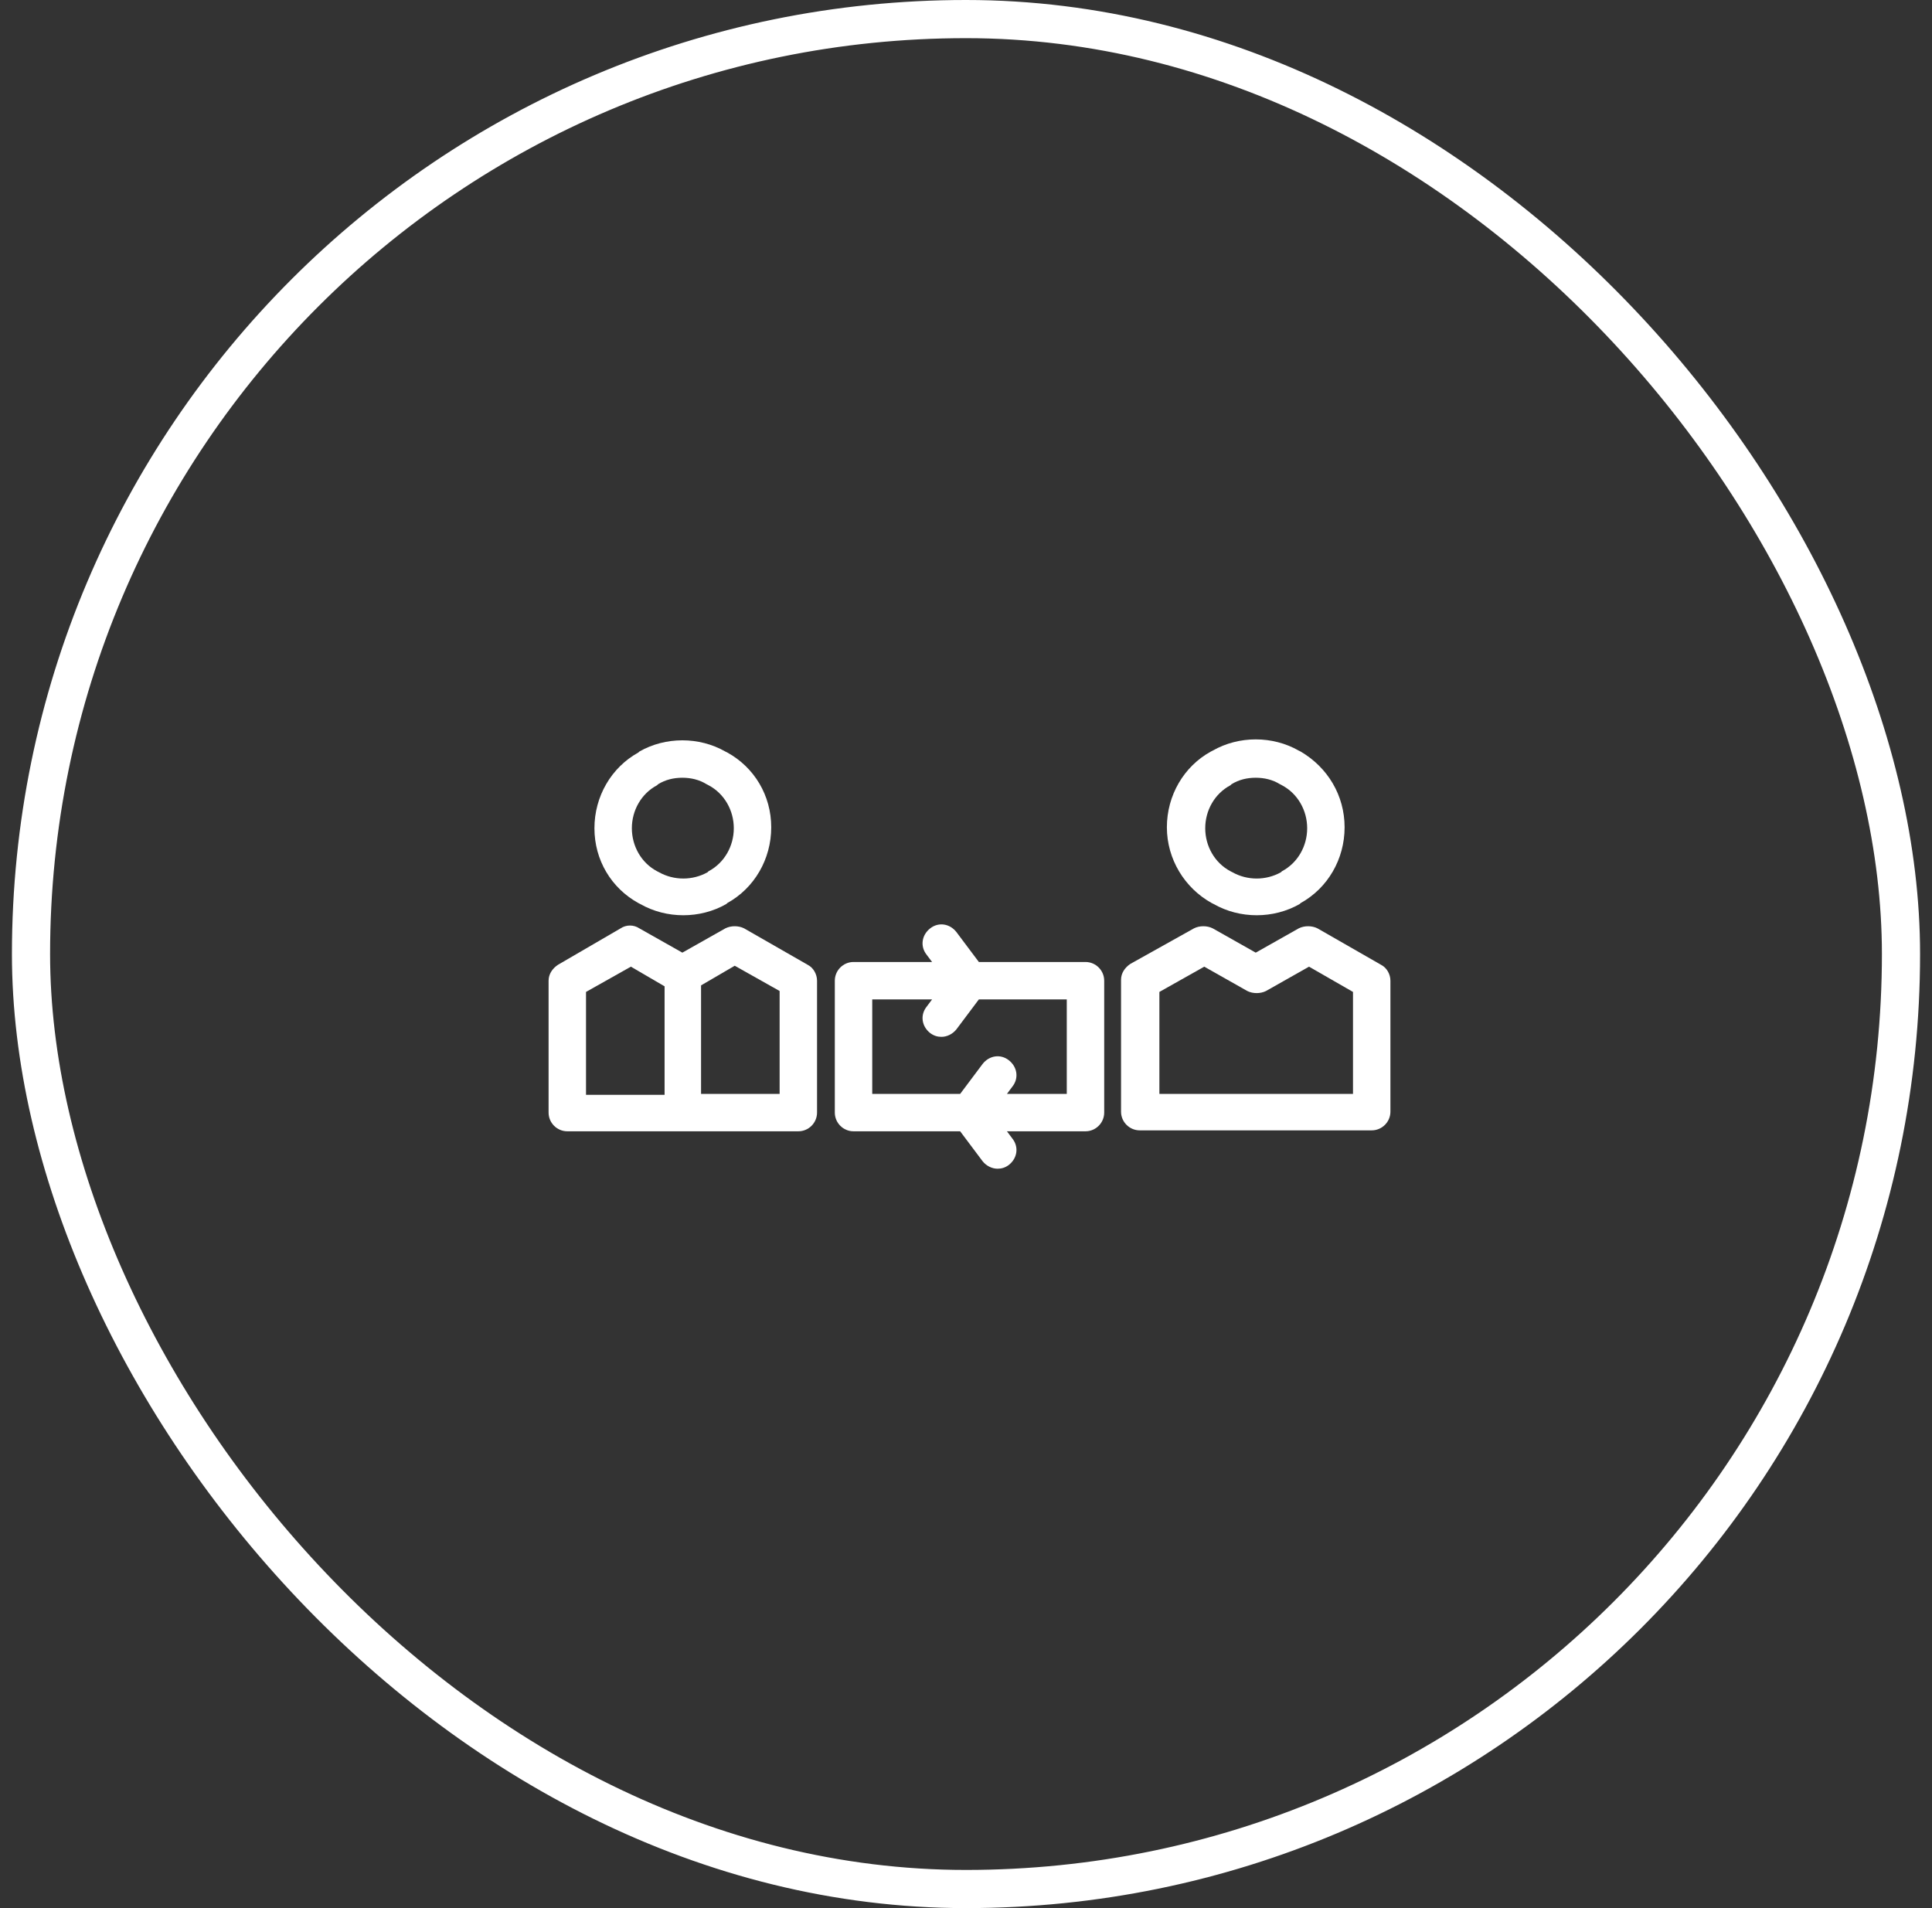
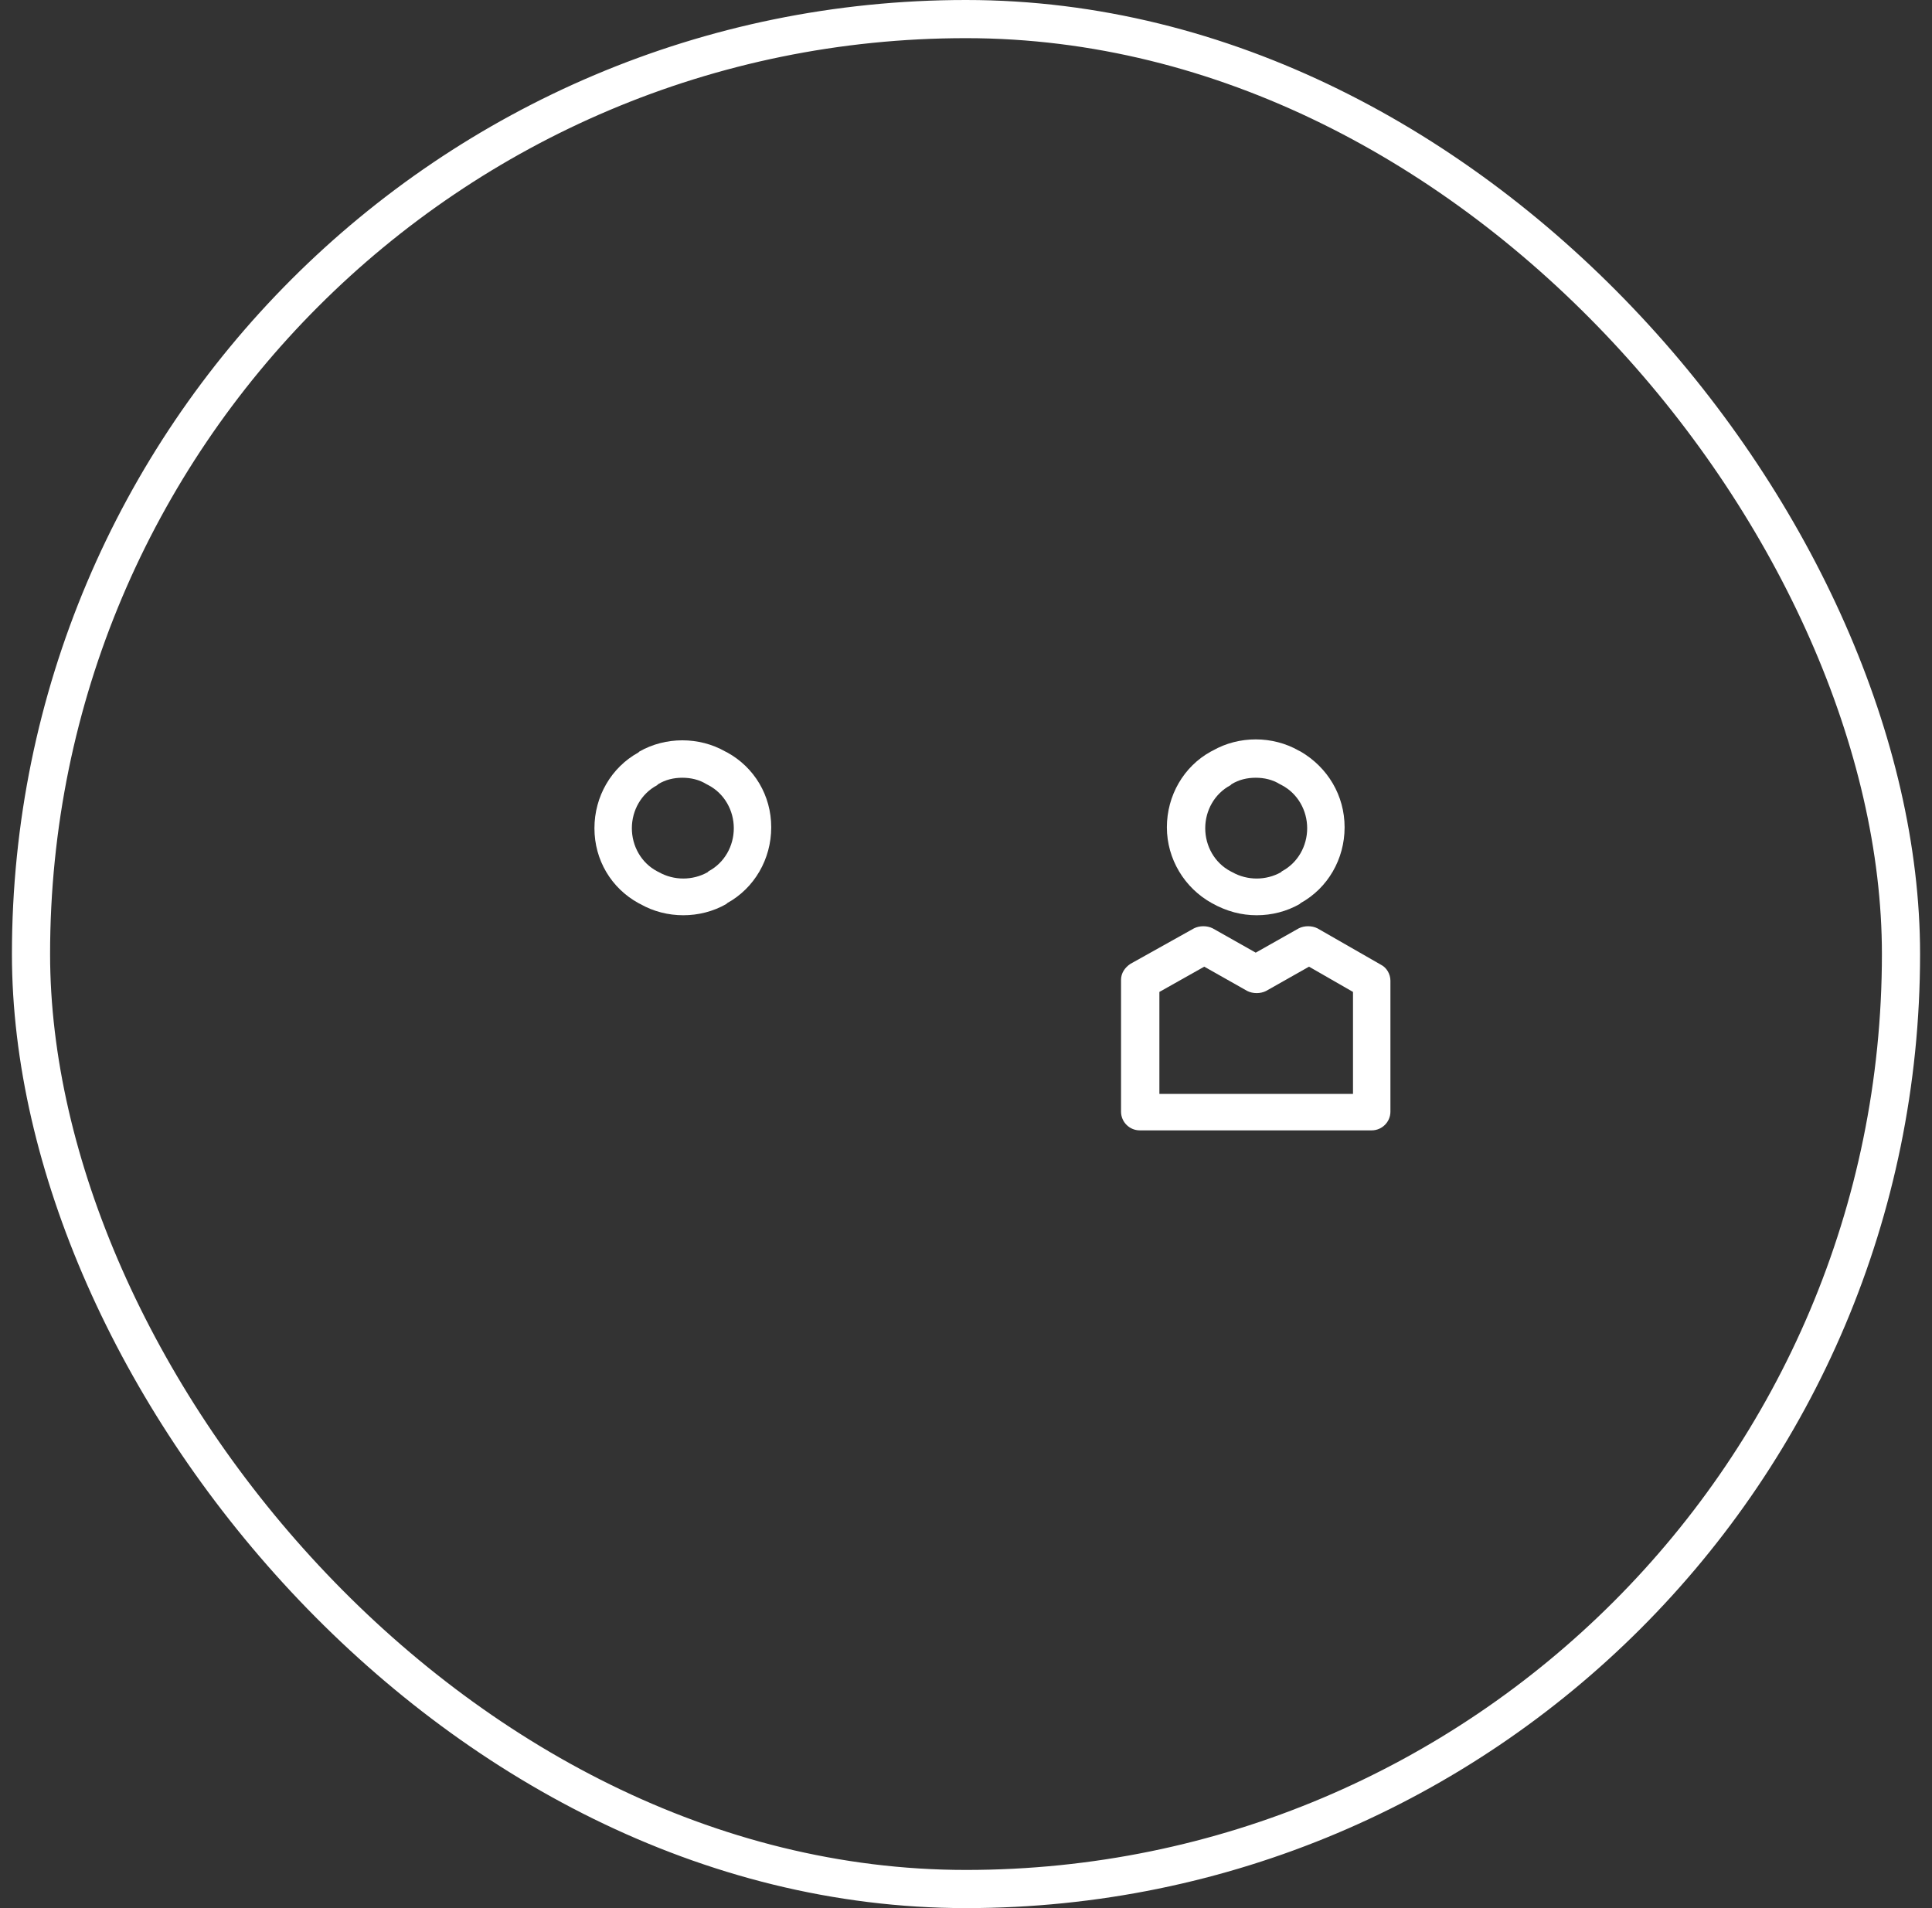
<svg xmlns="http://www.w3.org/2000/svg" width="81" height="80" viewBox="0 0 81 80" fill="none">
  <rect x="0" y="0" width="81" height="80" fill="#333333" stroke="none" />
  <rect x="1.3" y="0.8" width="78.4" height="78.4" rx="39.2" stroke="white" stroke-width="1.6" />
  <path d="M26.765 37.863L26.843 37.902C27.392 38.216 28.02 38.373 28.647 38.373C29.275 38.373 29.902 38.216 30.451 37.902L30.491 37.863C31.628 37.235 32.334 36.02 32.334 34.686C32.334 33.353 31.628 32.176 30.491 31.549L30.412 31.51C29.314 30.882 27.902 30.882 26.804 31.51L26.765 31.549C25.628 32.176 24.922 33.392 24.922 34.725C24.922 36.059 25.628 37.235 26.765 37.863ZM27.588 32.882C27.902 32.686 28.255 32.608 28.608 32.608C28.961 32.608 29.314 32.686 29.628 32.882L29.706 32.922C30.373 33.275 30.765 33.98 30.765 34.725C30.765 35.471 30.373 36.176 29.706 36.529L29.667 36.569C29.04 36.922 28.255 36.922 27.628 36.569L27.549 36.529C26.883 36.176 26.491 35.471 26.491 34.725C26.491 33.98 26.883 33.275 27.549 32.922L27.588 32.882Z" fill="white" />
-   <path d="M33.863 40.451L31.196 38.922C30.961 38.804 30.647 38.804 30.412 38.922L28.608 39.941L26.804 38.922C26.569 38.765 26.255 38.765 26.02 38.922L23.392 40.451C23.157 40.608 23 40.843 23 41.118V46.647C23 47.078 23.353 47.431 23.784 47.431H33.471C33.902 47.431 34.255 47.078 34.255 46.647V41.118C34.255 40.843 34.098 40.569 33.863 40.451ZM24.569 41.588L26.451 40.529L27.863 41.353V45.902H24.569V41.588ZM32.686 45.863H29.392V41.314L30.804 40.49L32.686 41.549V45.863Z" fill="white" />
-   <path d="M50.804 37.863L50.883 37.902C51.432 38.216 52.059 38.373 52.687 38.373C53.314 38.373 53.941 38.216 54.49 37.902L54.53 37.863C55.667 37.235 56.373 36.02 56.373 34.686C56.373 33.353 55.667 32.176 54.53 31.51L54.451 31.471C53.353 30.843 51.941 30.843 50.843 31.471L50.765 31.51C49.628 32.137 48.922 33.353 48.922 34.686C48.922 36.02 49.667 37.235 50.804 37.863ZM51.628 32.882C51.941 32.686 52.294 32.608 52.647 32.608C53 32.608 53.353 32.686 53.667 32.882L53.745 32.922C54.412 33.275 54.804 33.98 54.804 34.725C54.804 35.471 54.412 36.176 53.745 36.529L53.706 36.569C53.079 36.922 52.294 36.922 51.667 36.569L51.589 36.529C50.922 36.176 50.53 35.471 50.53 34.725C50.53 33.98 50.922 33.275 51.589 32.922L51.628 32.882Z" fill="white" />
+   <path d="M50.804 37.863C51.432 38.216 52.059 38.373 52.687 38.373C53.314 38.373 53.941 38.216 54.49 37.902L54.53 37.863C55.667 37.235 56.373 36.02 56.373 34.686C56.373 33.353 55.667 32.176 54.53 31.51L54.451 31.471C53.353 30.843 51.941 30.843 50.843 31.471L50.765 31.51C49.628 32.137 48.922 33.353 48.922 34.686C48.922 36.02 49.667 37.235 50.804 37.863ZM51.628 32.882C51.941 32.686 52.294 32.608 52.647 32.608C53 32.608 53.353 32.686 53.667 32.882L53.745 32.922C54.412 33.275 54.804 33.98 54.804 34.725C54.804 35.471 54.412 36.176 53.745 36.529L53.706 36.569C53.079 36.922 52.294 36.922 51.667 36.569L51.589 36.529C50.922 36.176 50.53 35.471 50.53 34.725C50.53 33.98 50.922 33.275 51.589 32.922L51.628 32.882Z" fill="white" />
  <path d="M57.902 40.451L55.235 38.922C55 38.804 54.686 38.804 54.451 38.922L52.647 39.941L50.843 38.922C50.608 38.804 50.294 38.804 50.059 38.922L47.392 40.412C47.157 40.569 47 40.804 47 41.078V46.608C47 47.039 47.353 47.392 47.784 47.392H57.51C57.941 47.392 58.294 47.039 58.294 46.608V41.118C58.294 40.843 58.137 40.569 57.902 40.451ZM56.725 45.863H48.608V41.588L50.49 40.529L52.294 41.549C52.529 41.667 52.843 41.667 53.078 41.549L54.882 40.529L56.725 41.588V45.863Z" fill="white" />
-   <path d="M45.51 40.333H41.039L40.098 39.078C39.824 38.725 39.353 38.647 39 38.922C38.647 39.196 38.569 39.667 38.843 40.02L39.078 40.333H35.784C35.353 40.333 35 40.686 35 41.118V46.647C35 47.078 35.353 47.431 35.784 47.431H40.255L41.196 48.686C41.353 48.882 41.588 49 41.824 49C41.98 49 42.137 48.961 42.294 48.843C42.647 48.569 42.725 48.098 42.451 47.745L42.216 47.431H45.51C45.941 47.431 46.294 47.078 46.294 46.647V41.118C46.294 40.686 45.941 40.333 45.51 40.333ZM44.725 45.863H42.216L42.451 45.549C42.725 45.196 42.647 44.725 42.294 44.451C41.941 44.176 41.471 44.255 41.196 44.608L40.255 45.863H36.569V41.902H39.078L38.843 42.216C38.569 42.569 38.647 43.039 39 43.314C39.157 43.431 39.314 43.471 39.471 43.471C39.706 43.471 39.941 43.353 40.098 43.157L41.039 41.902H44.725V45.863Z" fill="white" />
</svg>